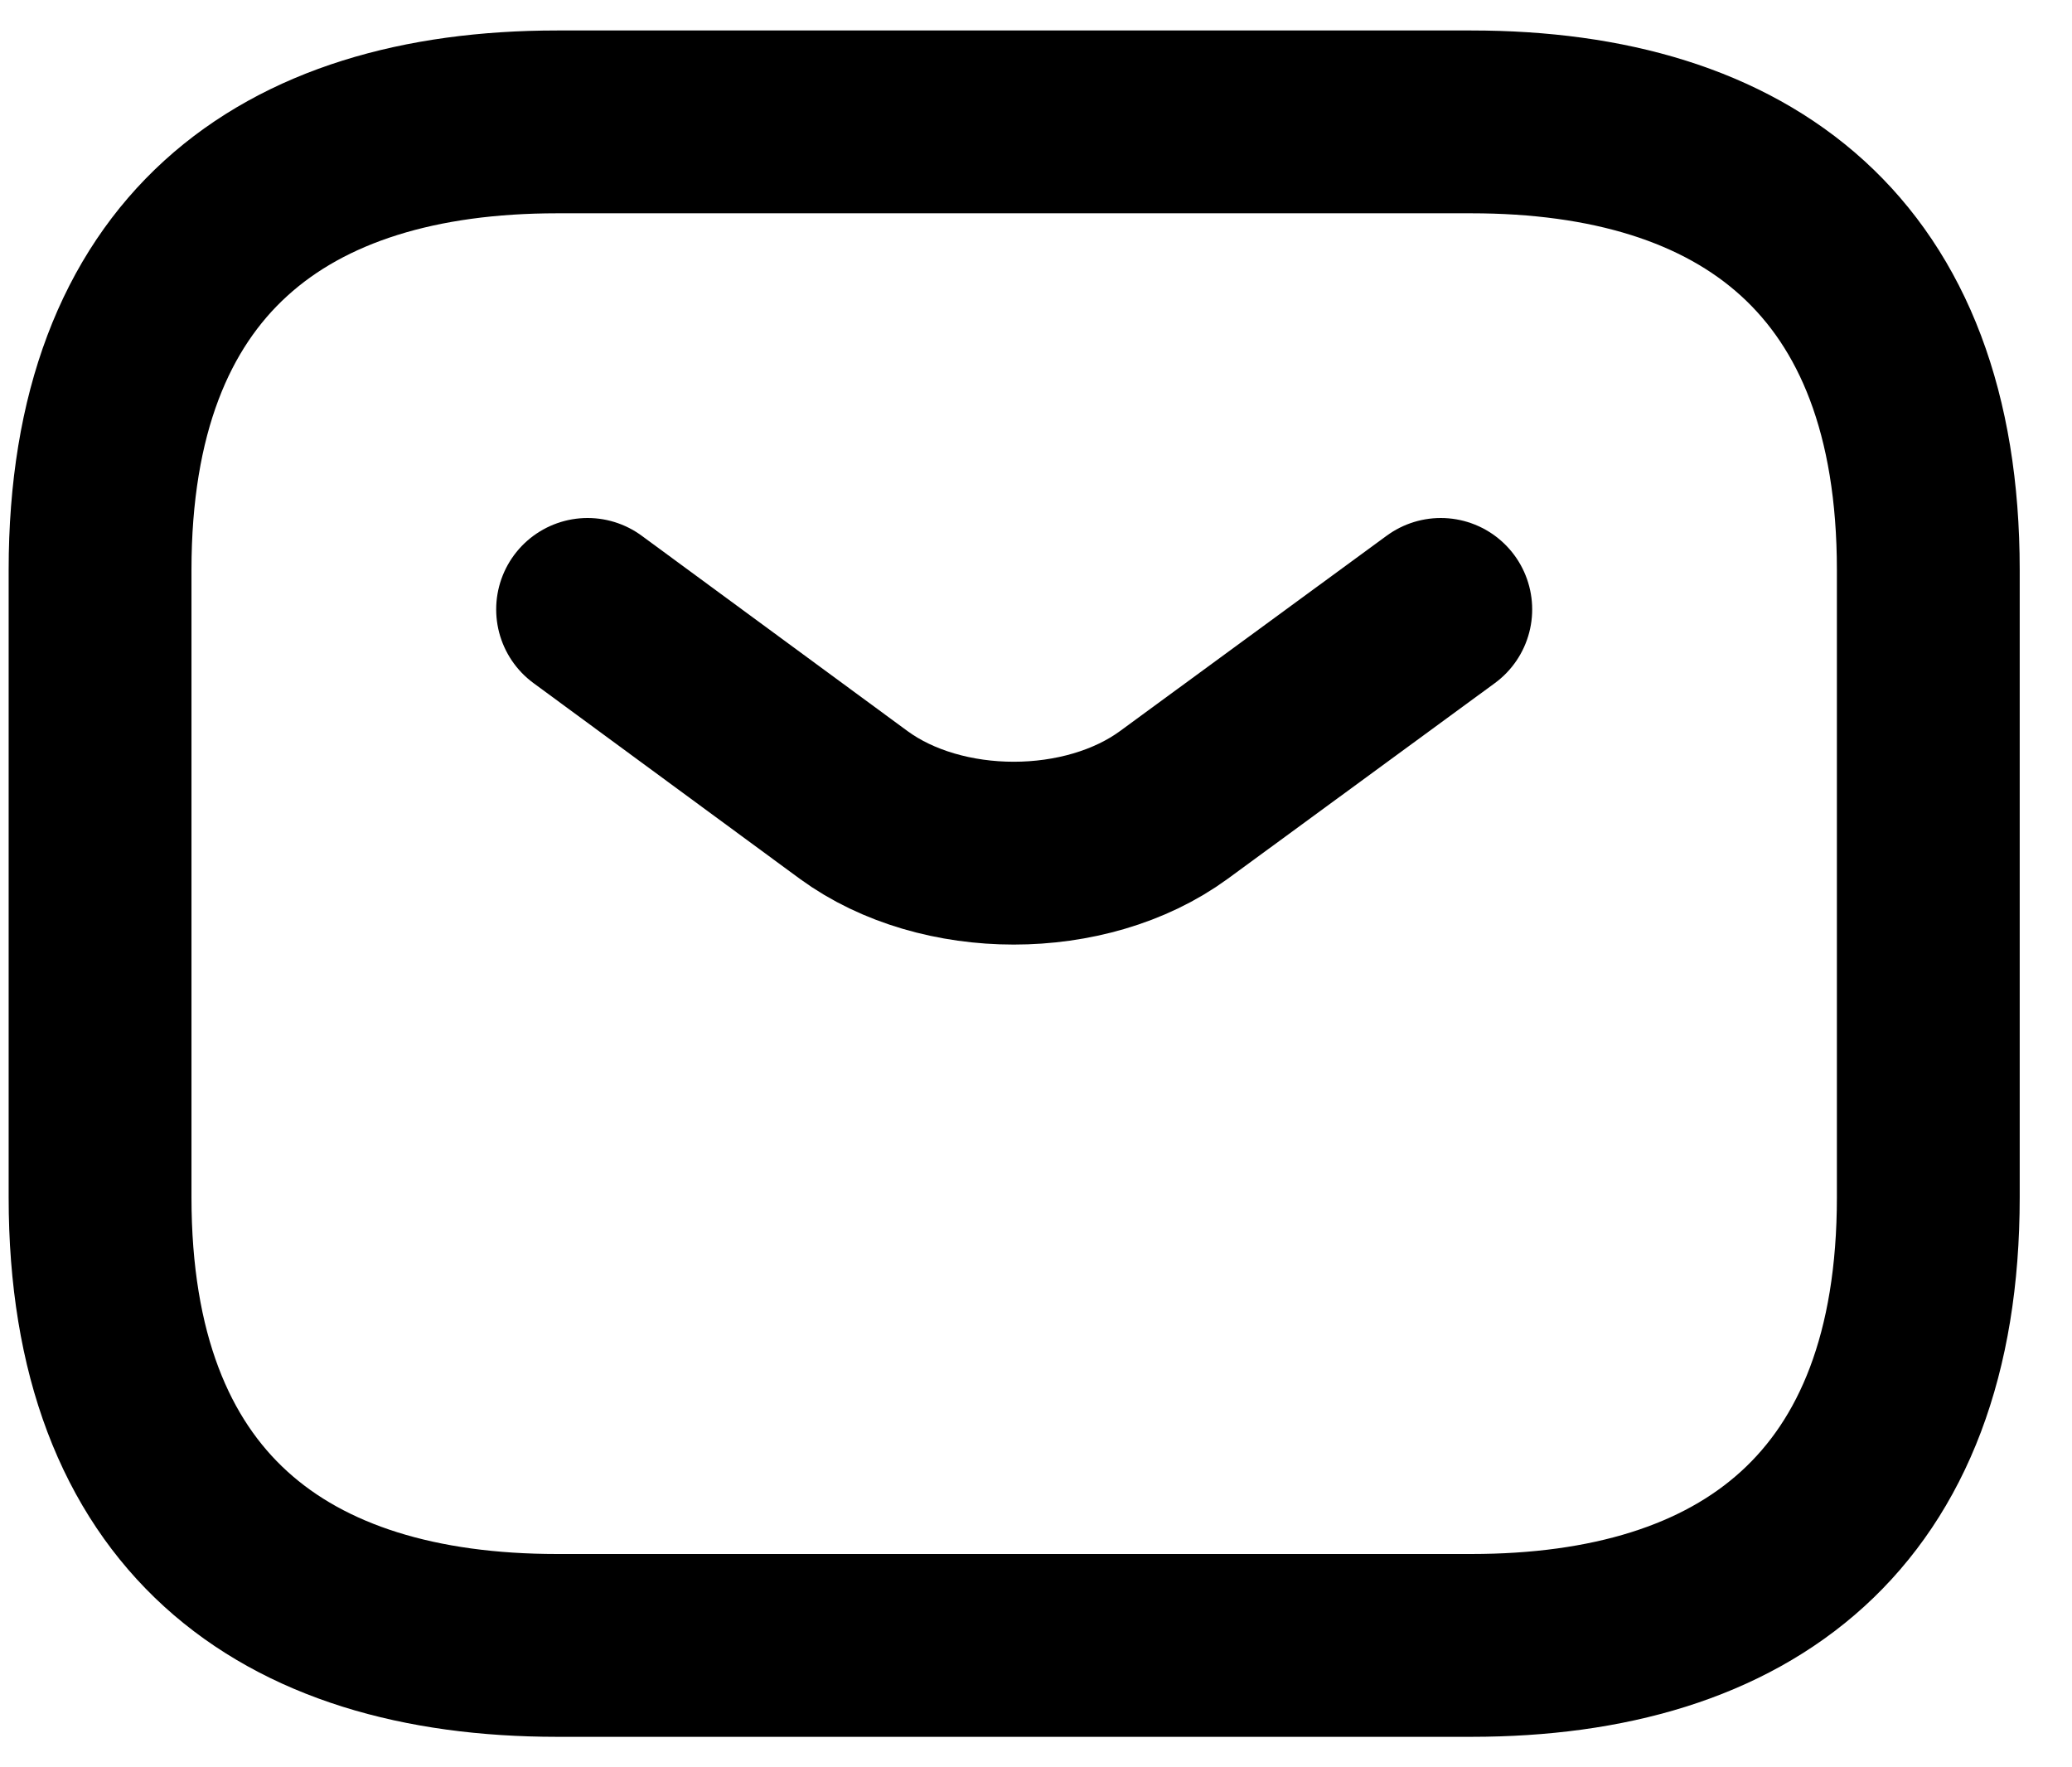
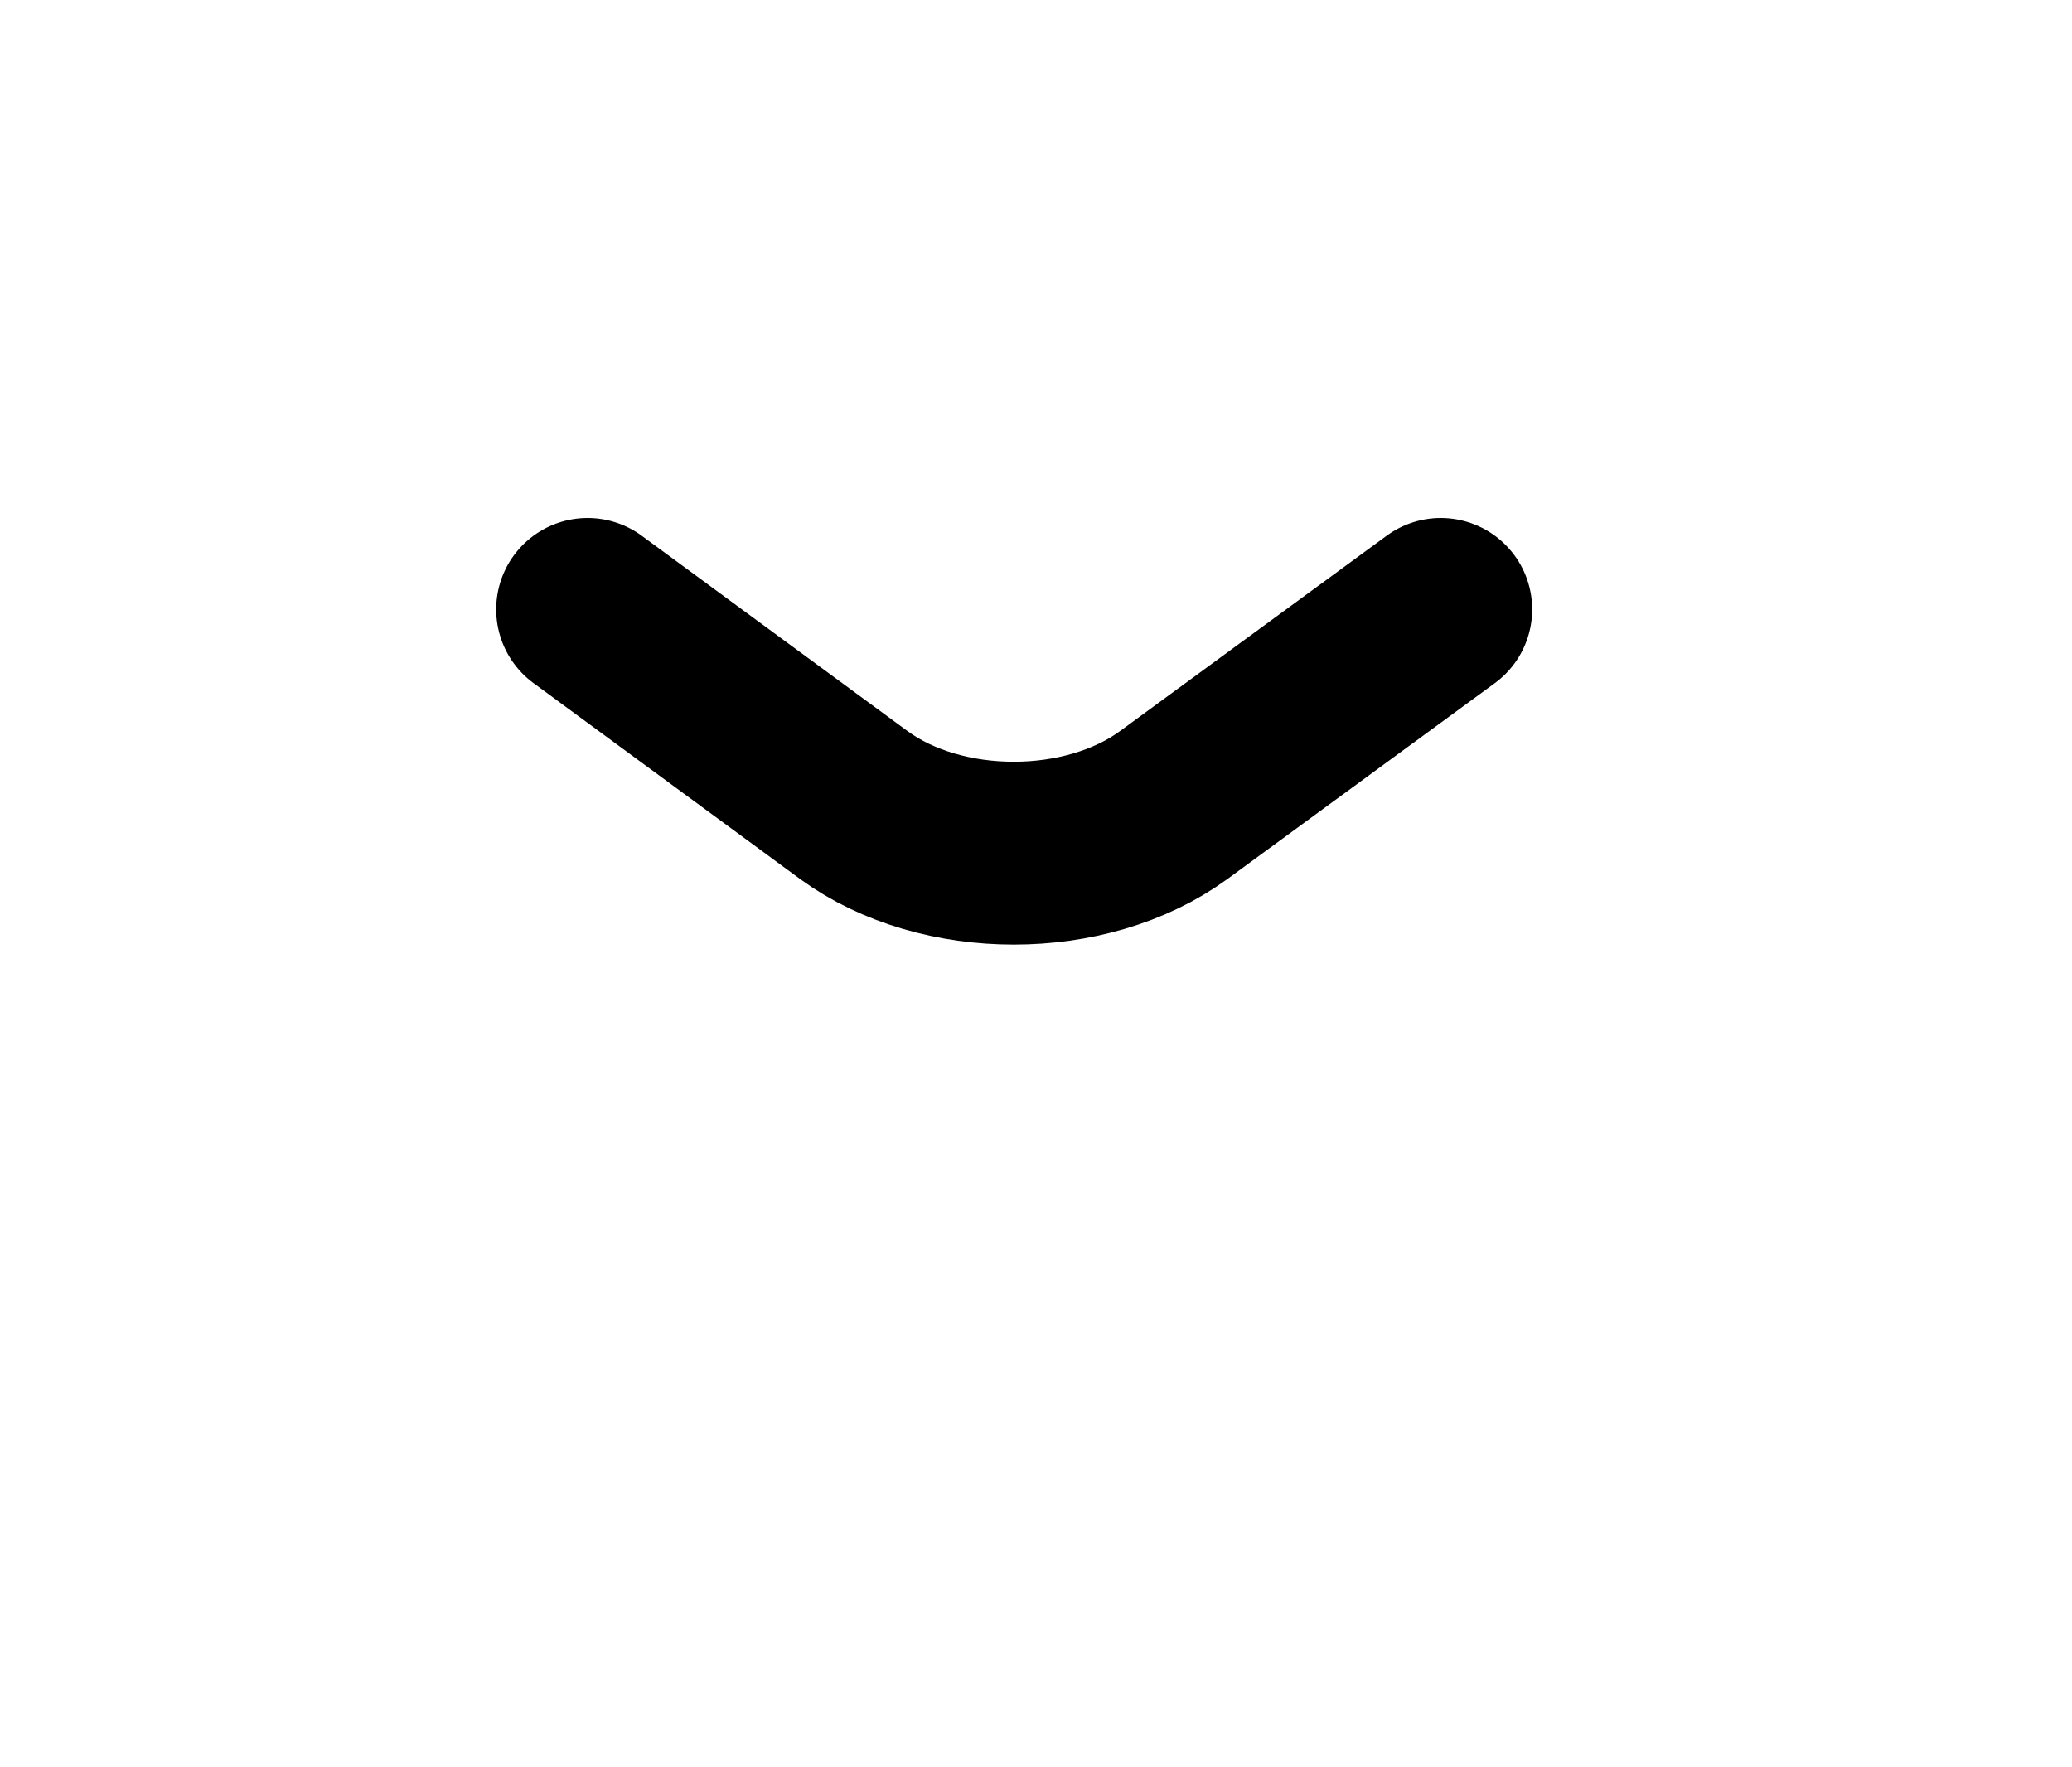
<svg xmlns="http://www.w3.org/2000/svg" width="34" height="29" viewBox="0 0 34 29" fill="none">
  <g id="Group 52">
-     <path id="Vector" d="M24.142 27H9.142C4.642 27 1.642 24.794 1.642 19.647V9.353C1.642 4.206 4.642 2 9.142 2H24.142C28.642 2 31.642 4.206 31.642 9.353V19.647C31.642 24.794 28.642 27 24.142 27Z" stroke="currentColor" stroke-width="3" stroke-miterlimit="10" stroke-linecap="round" stroke-linejoin="round" />
    <path id="Vector_2" d="M23.642 10L19.26 13.21C17.818 14.263 15.452 14.263 14.01 13.21L9.642 10" stroke="currentColor" stroke-width="3" stroke-miterlimit="10" stroke-linecap="round" stroke-linejoin="round" />
  </g>
</svg>